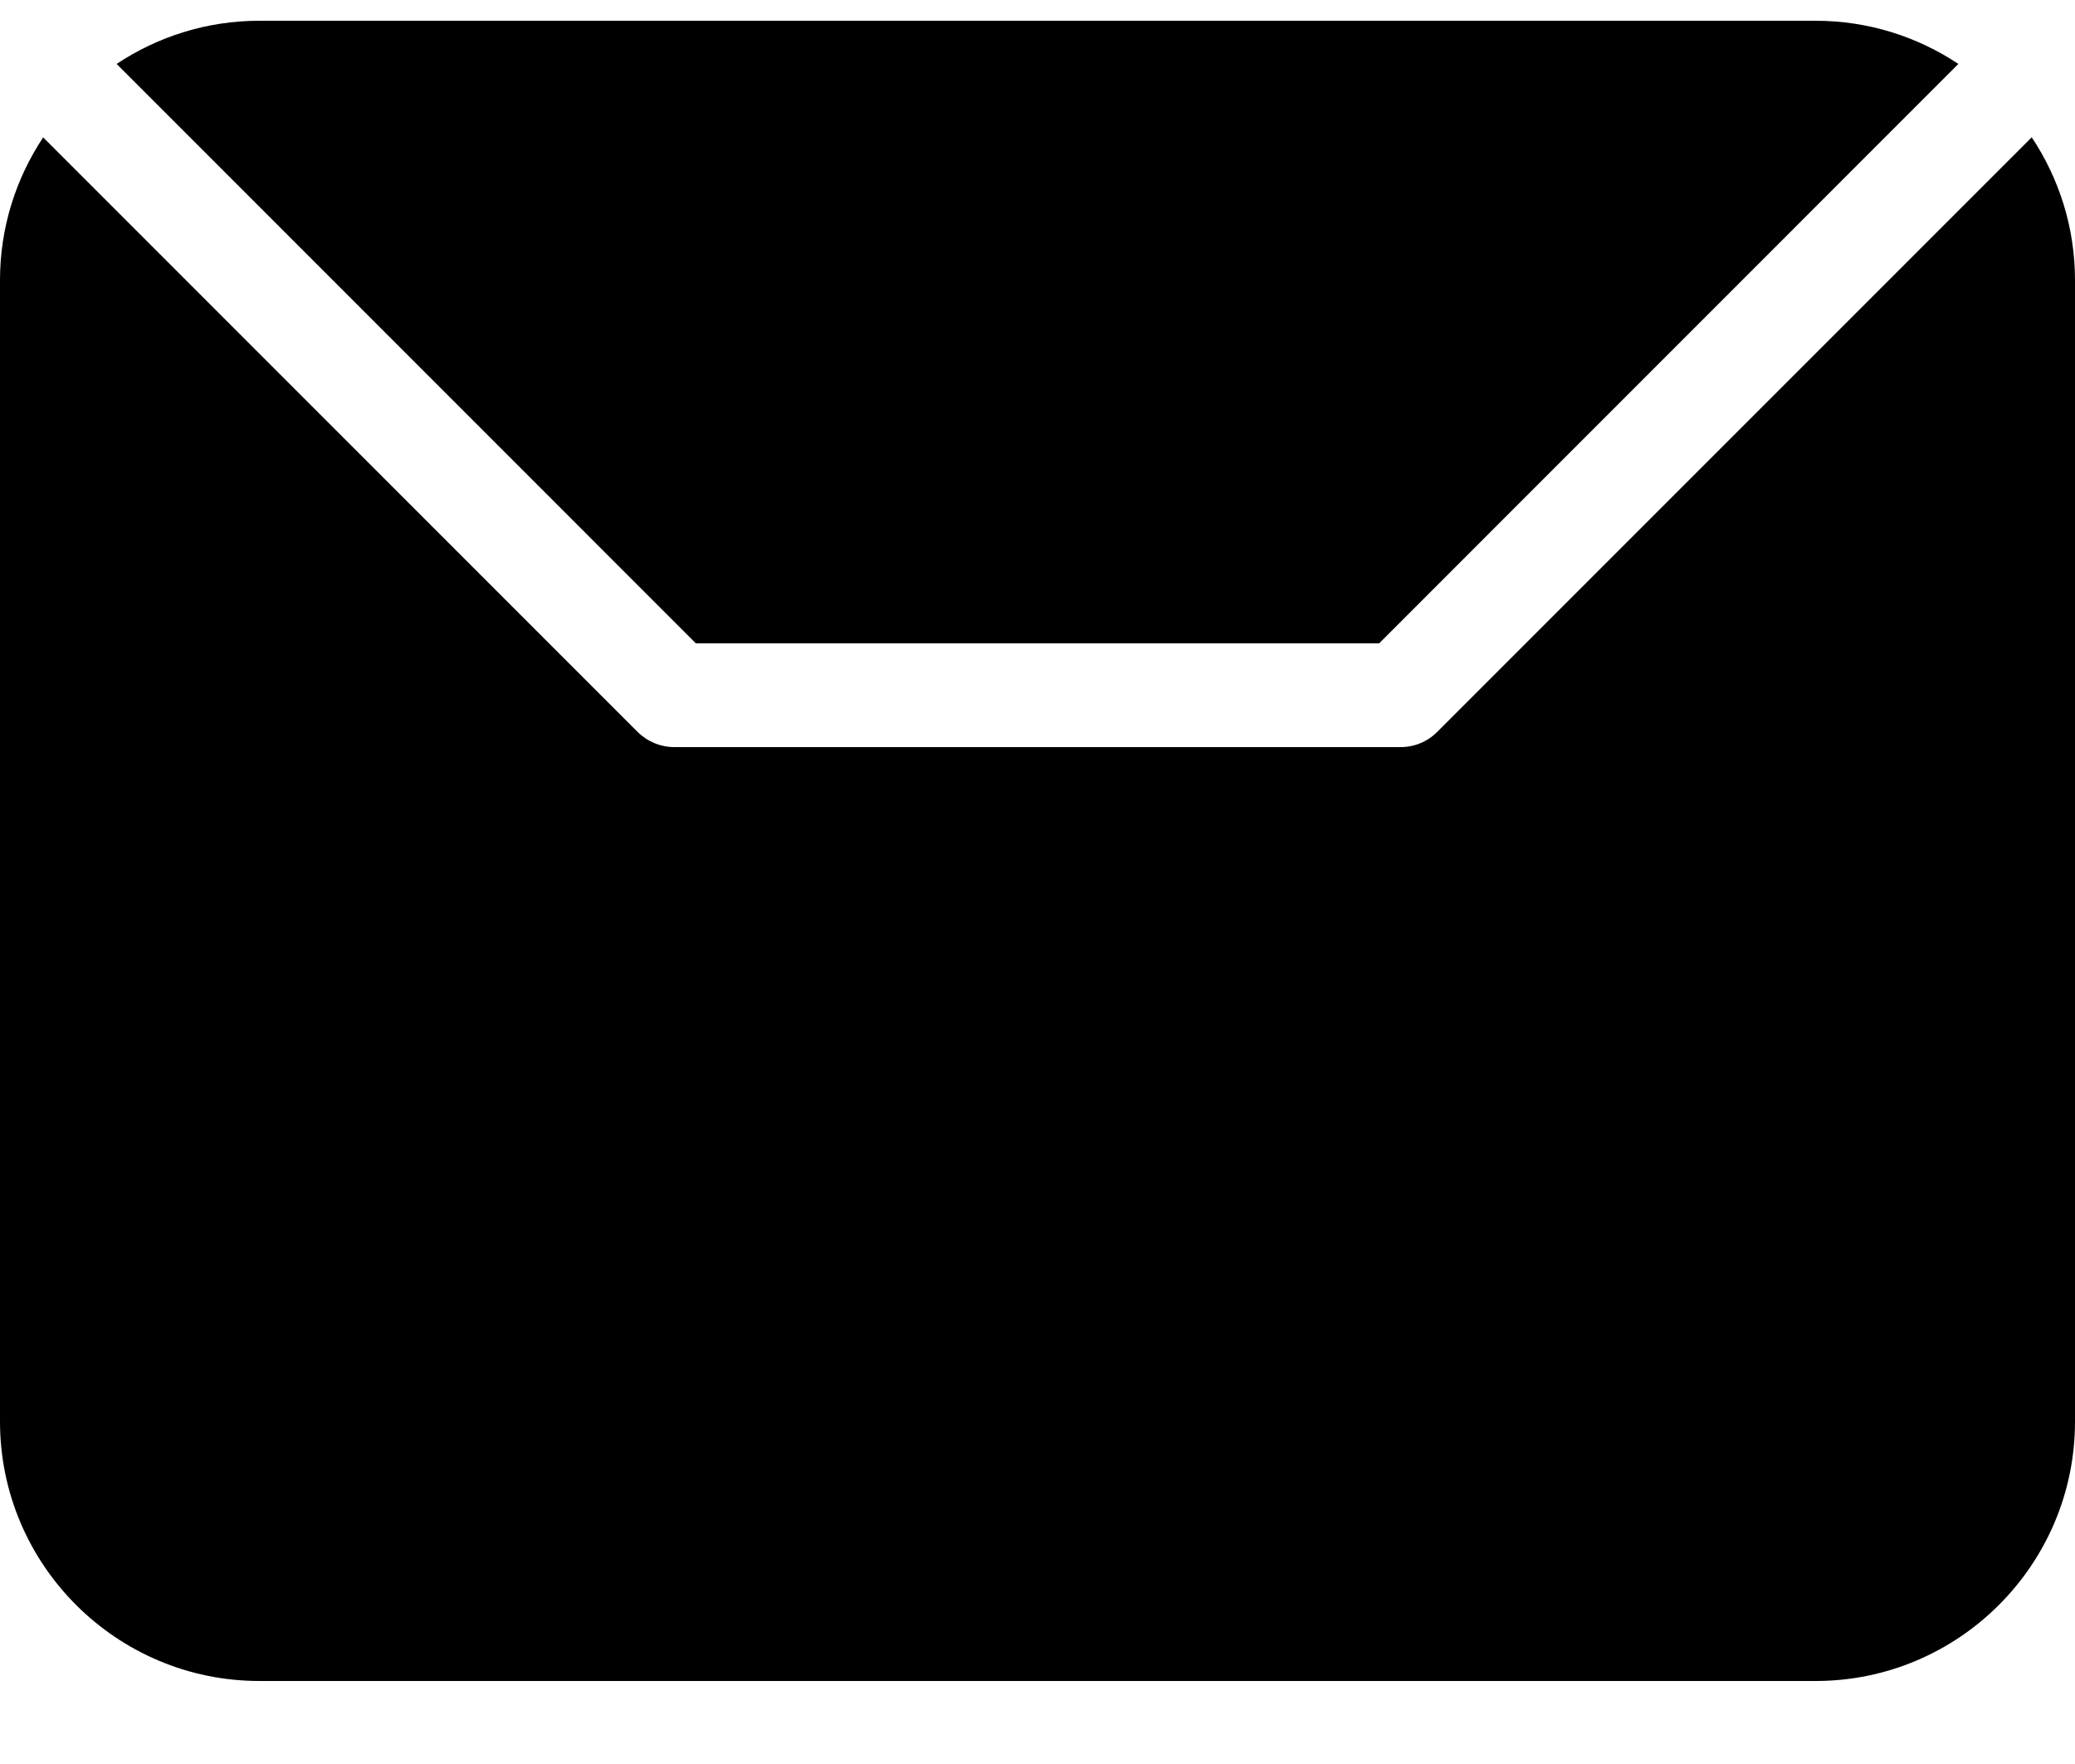
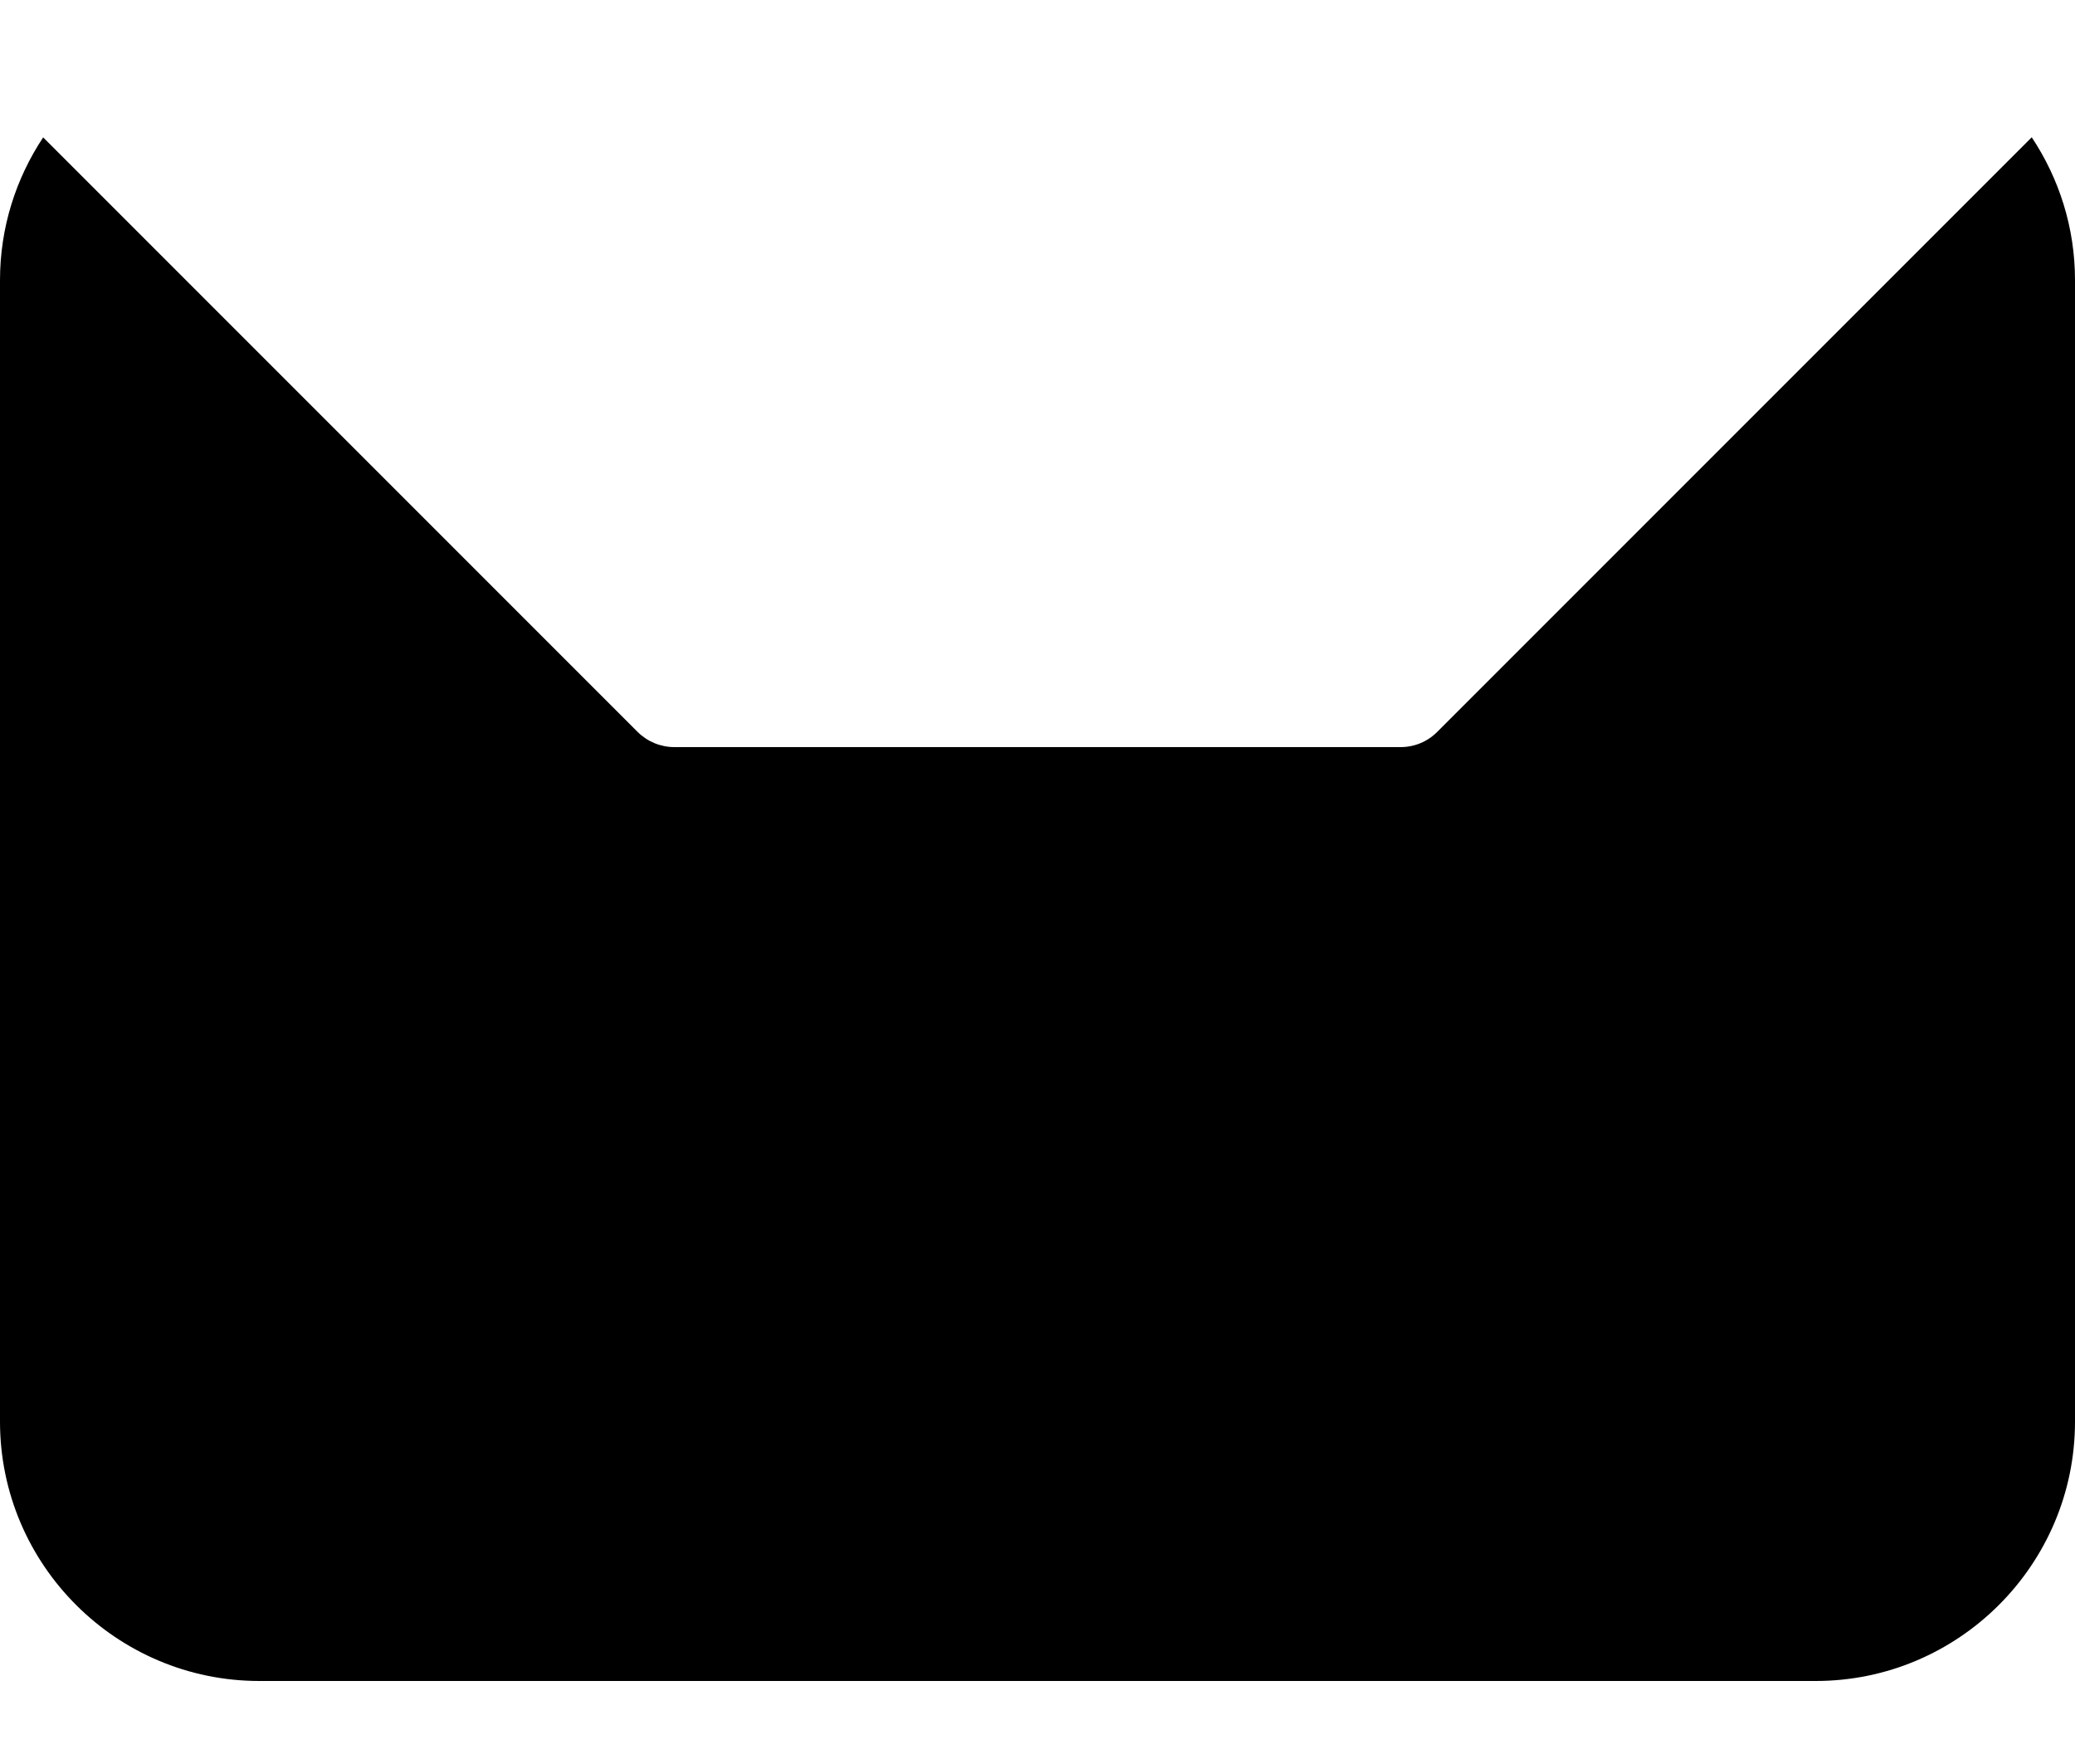
<svg xmlns="http://www.w3.org/2000/svg" width="20" height="17" viewBox="0 0 20 17" fill="none">
-   <path d="M13.293 6.2L18.876 0.616C18.481 0.354 18.009 0.2 17.5 0.2H2.5C1.991 0.2 1.519 0.354 1.124 0.616L6.707 6.2H13.293Z" fill="black" />
-   <path d="M19.583 1.323L13.853 7.053C13.76 7.147 13.633 7.2 13.5 7.2H6.5C6.367 7.2 6.24 7.147 6.146 7.054L0.416 1.324C0.154 1.719 0 2.191 0 2.7V13.7C0 15.079 1.122 16.2 2.5 16.2H17.5C18.878 16.2 20 15.079 20 13.7V2.7C20 2.191 19.846 1.719 19.583 1.323Z" fill="black" />
+   <path d="M19.583 1.323L13.853 7.053C13.76 7.147 13.633 7.2 13.5 7.2H6.5C6.367 7.2 6.24 7.147 6.146 7.054L0.416 1.324C0.154 1.719 0 2.191 0 2.7V13.7C0 15.079 1.122 16.2 2.5 16.2H17.5C18.878 16.2 20 15.079 20 13.7V2.7C20 2.191 19.846 1.719 19.583 1.323" fill="black" />
</svg>